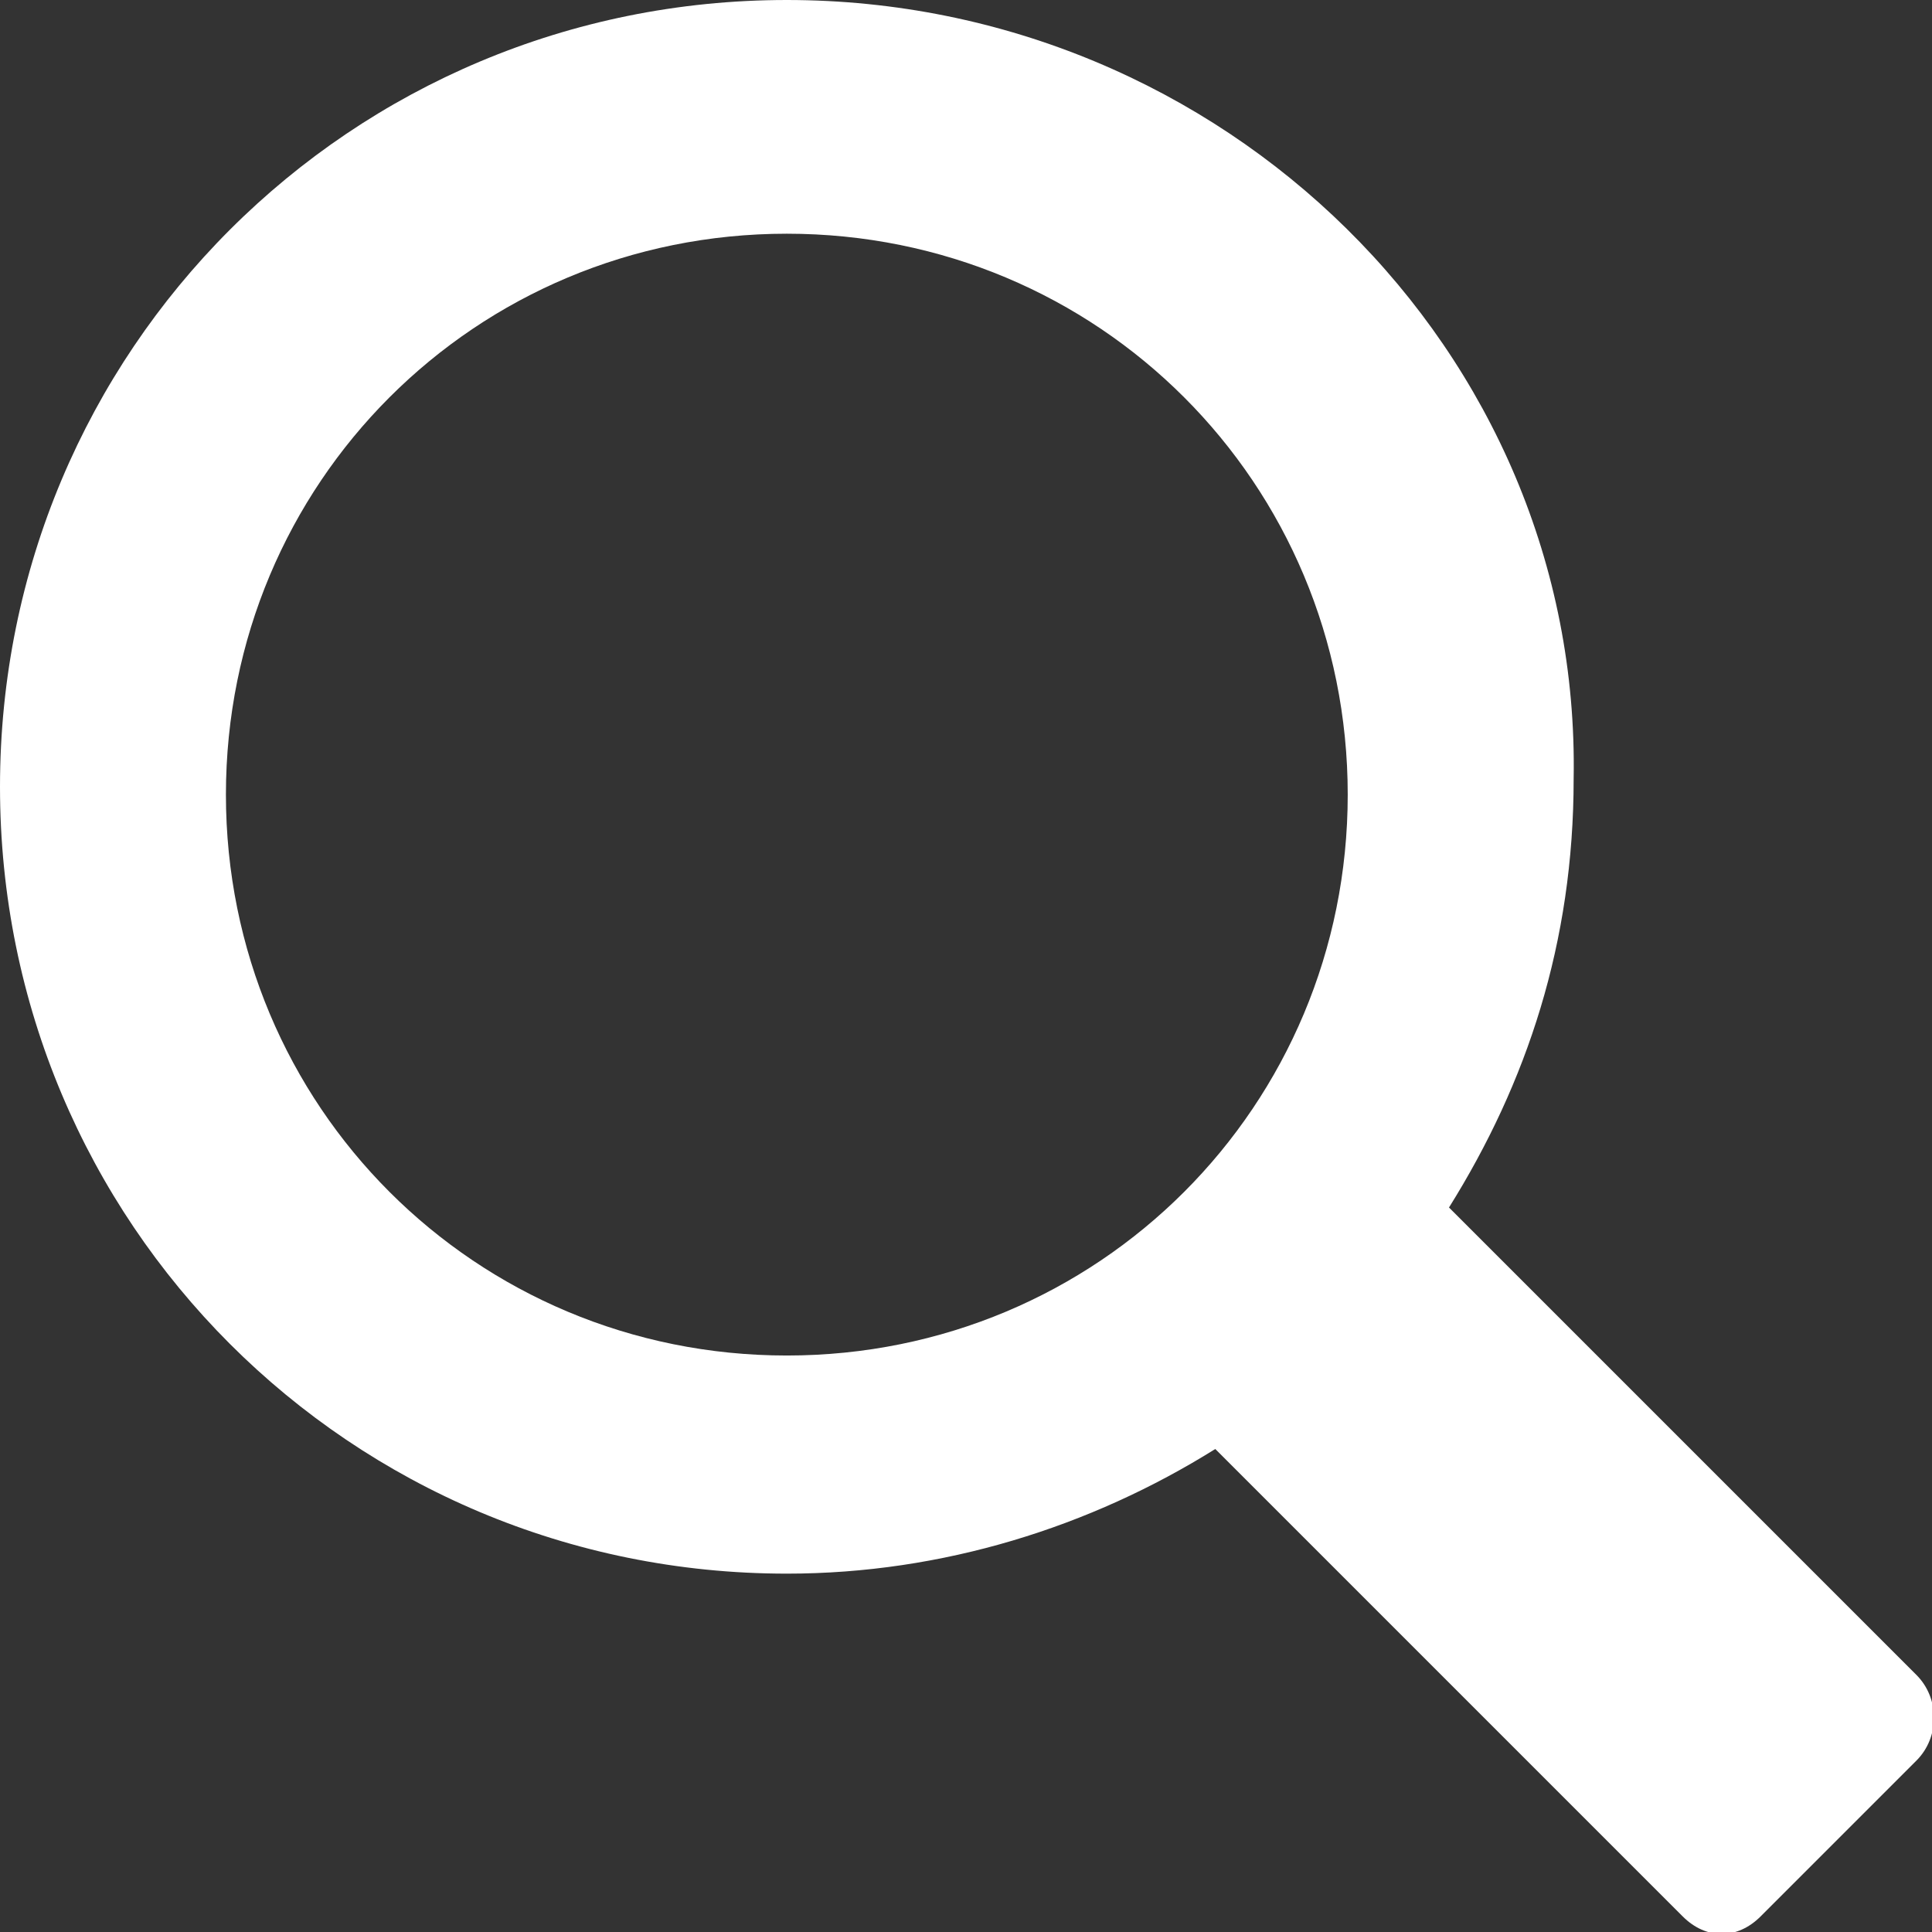
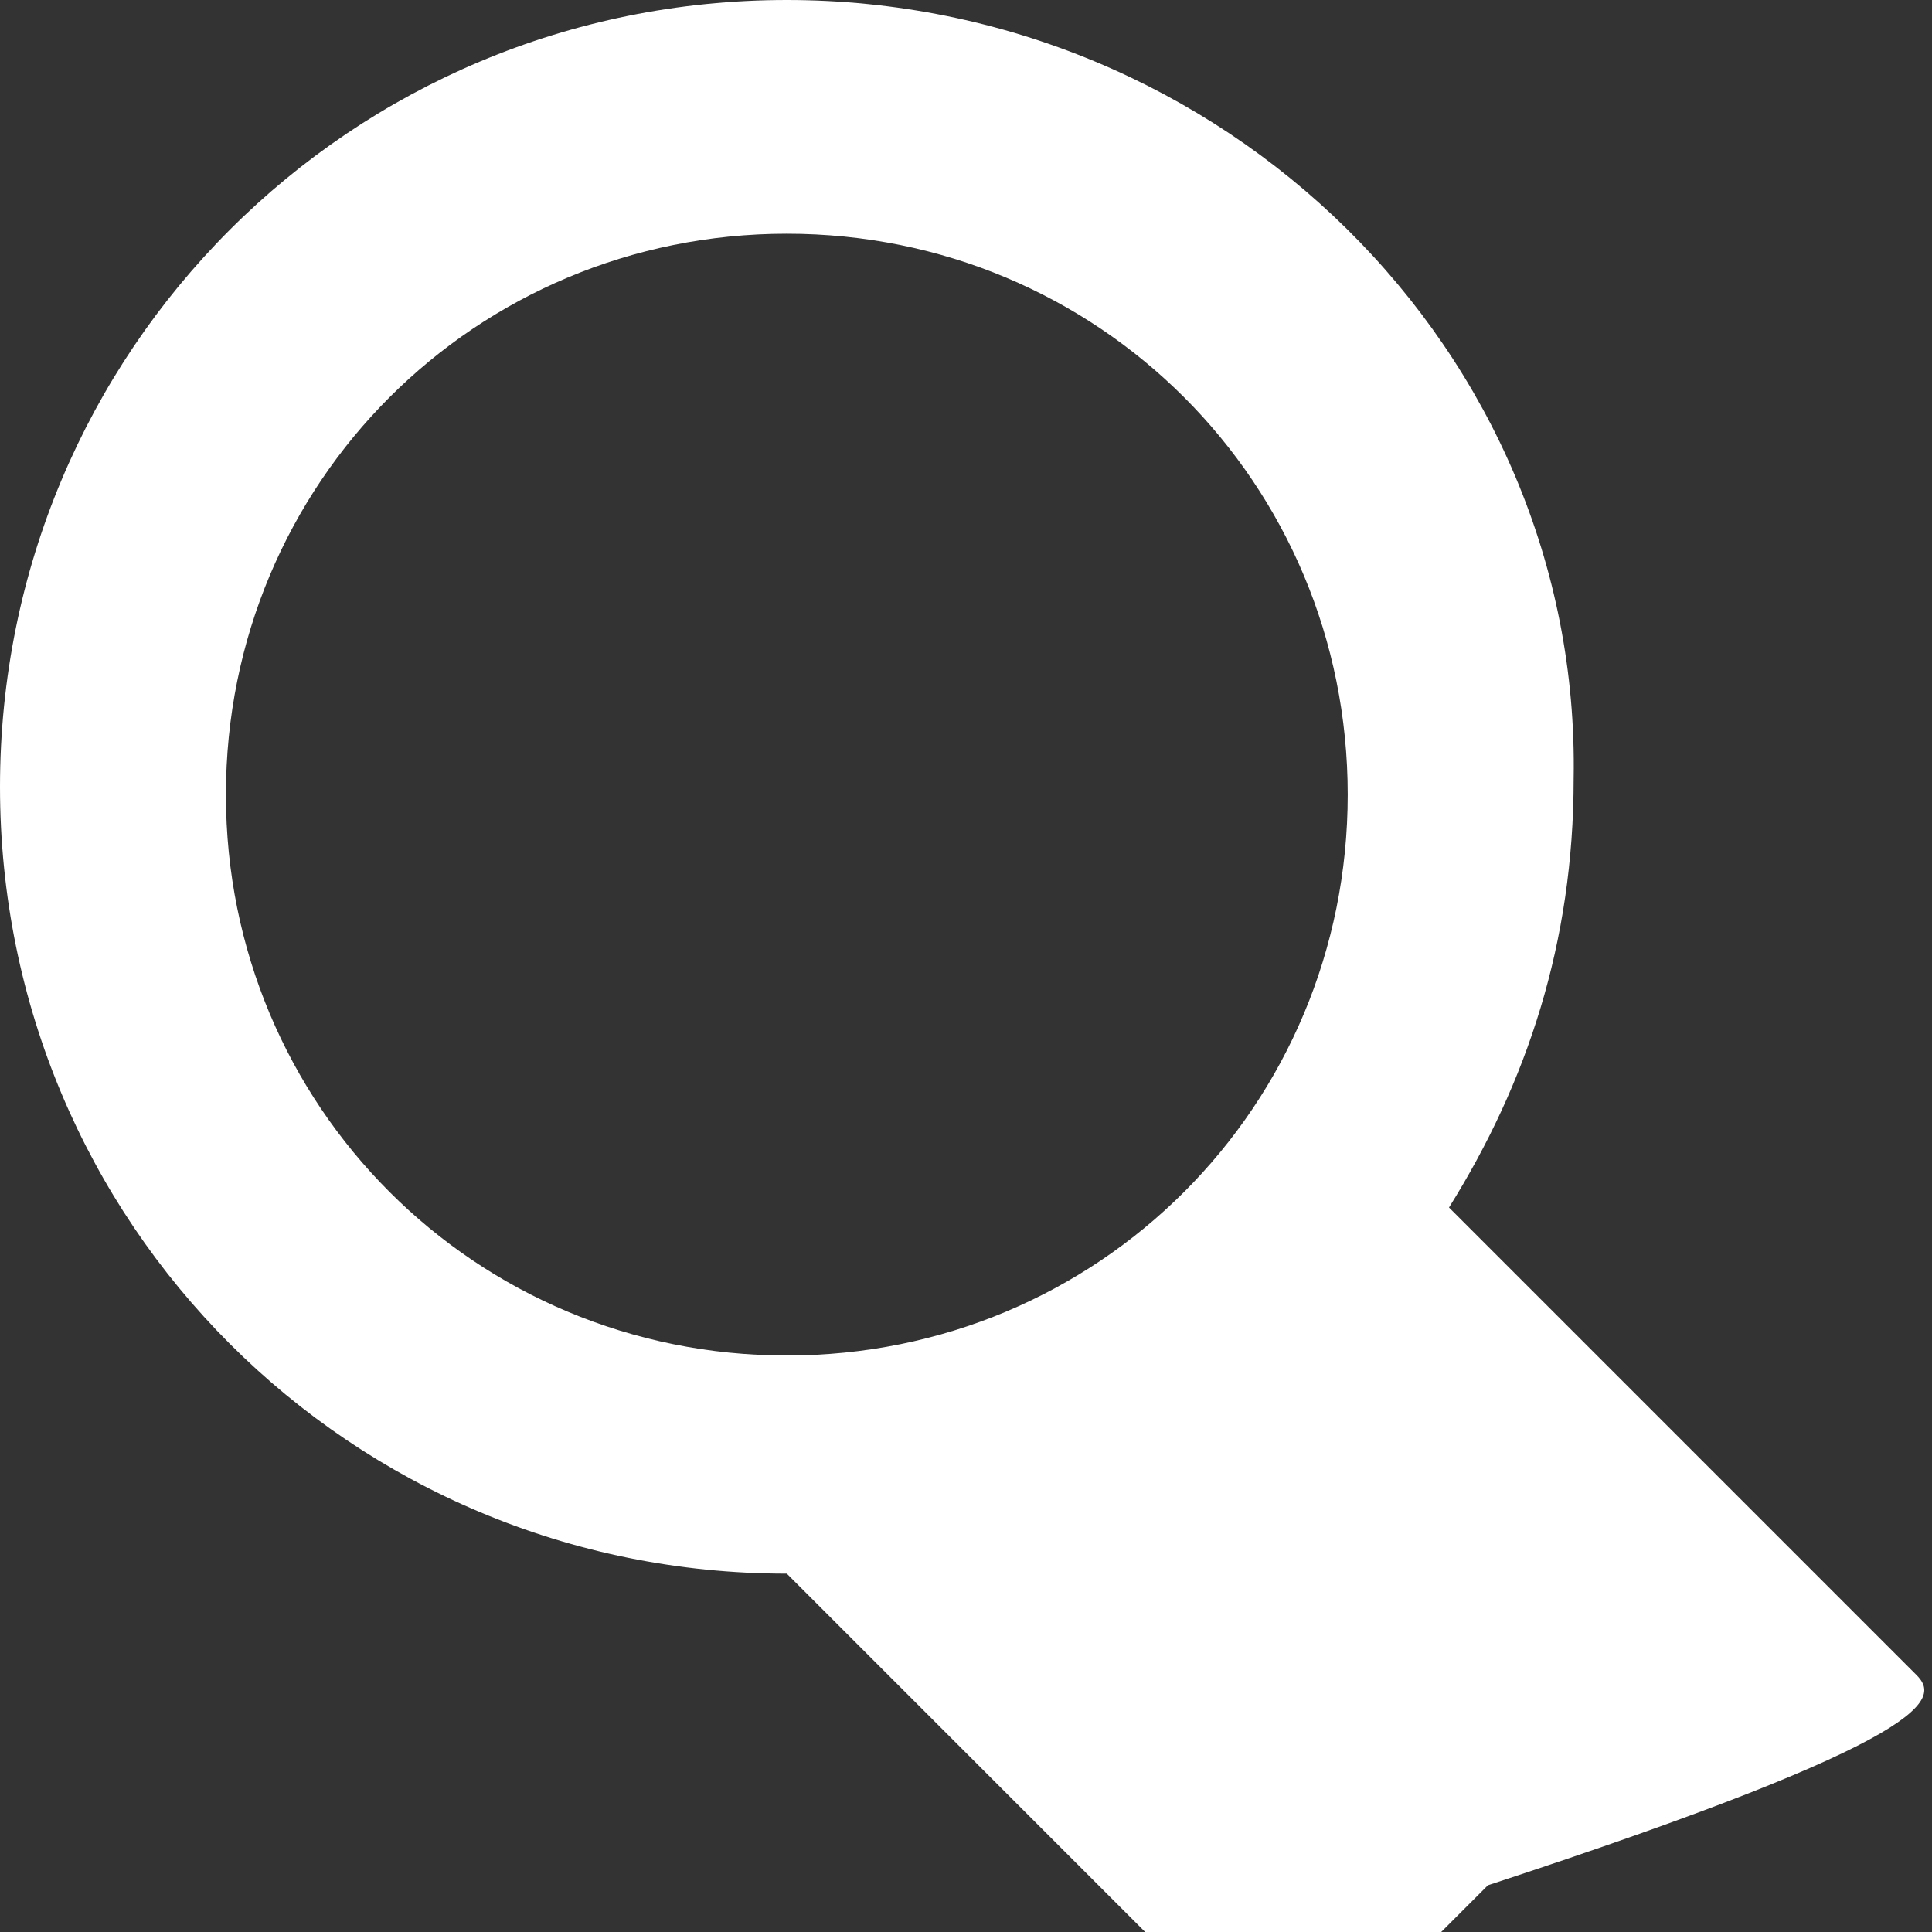
<svg xmlns="http://www.w3.org/2000/svg" version="1.1" id="Layer_1" x="0px" y="0px" viewBox="0 0 24.8 24.8" style="enable-background:new 0 0 24.8 24.8;" xml:space="preserve">
  <rect x="0" y="0" width="24.8" height="24.8" fill="#333333" stroke="none" />
  <style type="text/css">
	.st0{fill:#FFFFFF;}
</style>
-   <path class="st0" d="M24.6,21.5l-6-6c1-1.6,1.6-3.4,1.6-5.5C20.3,4.5,15.7,0,10.1,0S0,4.5,0,10.1s4.5,10.1,10.1,10.1  c2,0,3.9-0.6,5.5-1.6l6,6c0.3,0.3,0.7,0.3,1,0l2-2C24.9,22.3,24.9,21.8,24.6,21.5z M10.1,17.4c-4,0-7.2-3.2-7.2-7.2s3.2-7.2,7.2-7.2  c4,0,7.2,3.2,7.2,7.2S14.1,17.4,10.1,17.4z" />
+   <path class="st0" d="M24.6,21.5l-6-6c1-1.6,1.6-3.4,1.6-5.5C20.3,4.5,15.7,0,10.1,0S0,4.5,0,10.1s4.5,10.1,10.1,10.1  l6,6c0.3,0.3,0.7,0.3,1,0l2-2C24.9,22.3,24.9,21.8,24.6,21.5z M10.1,17.4c-4,0-7.2-3.2-7.2-7.2s3.2-7.2,7.2-7.2  c4,0,7.2,3.2,7.2,7.2S14.1,17.4,10.1,17.4z" />
</svg>